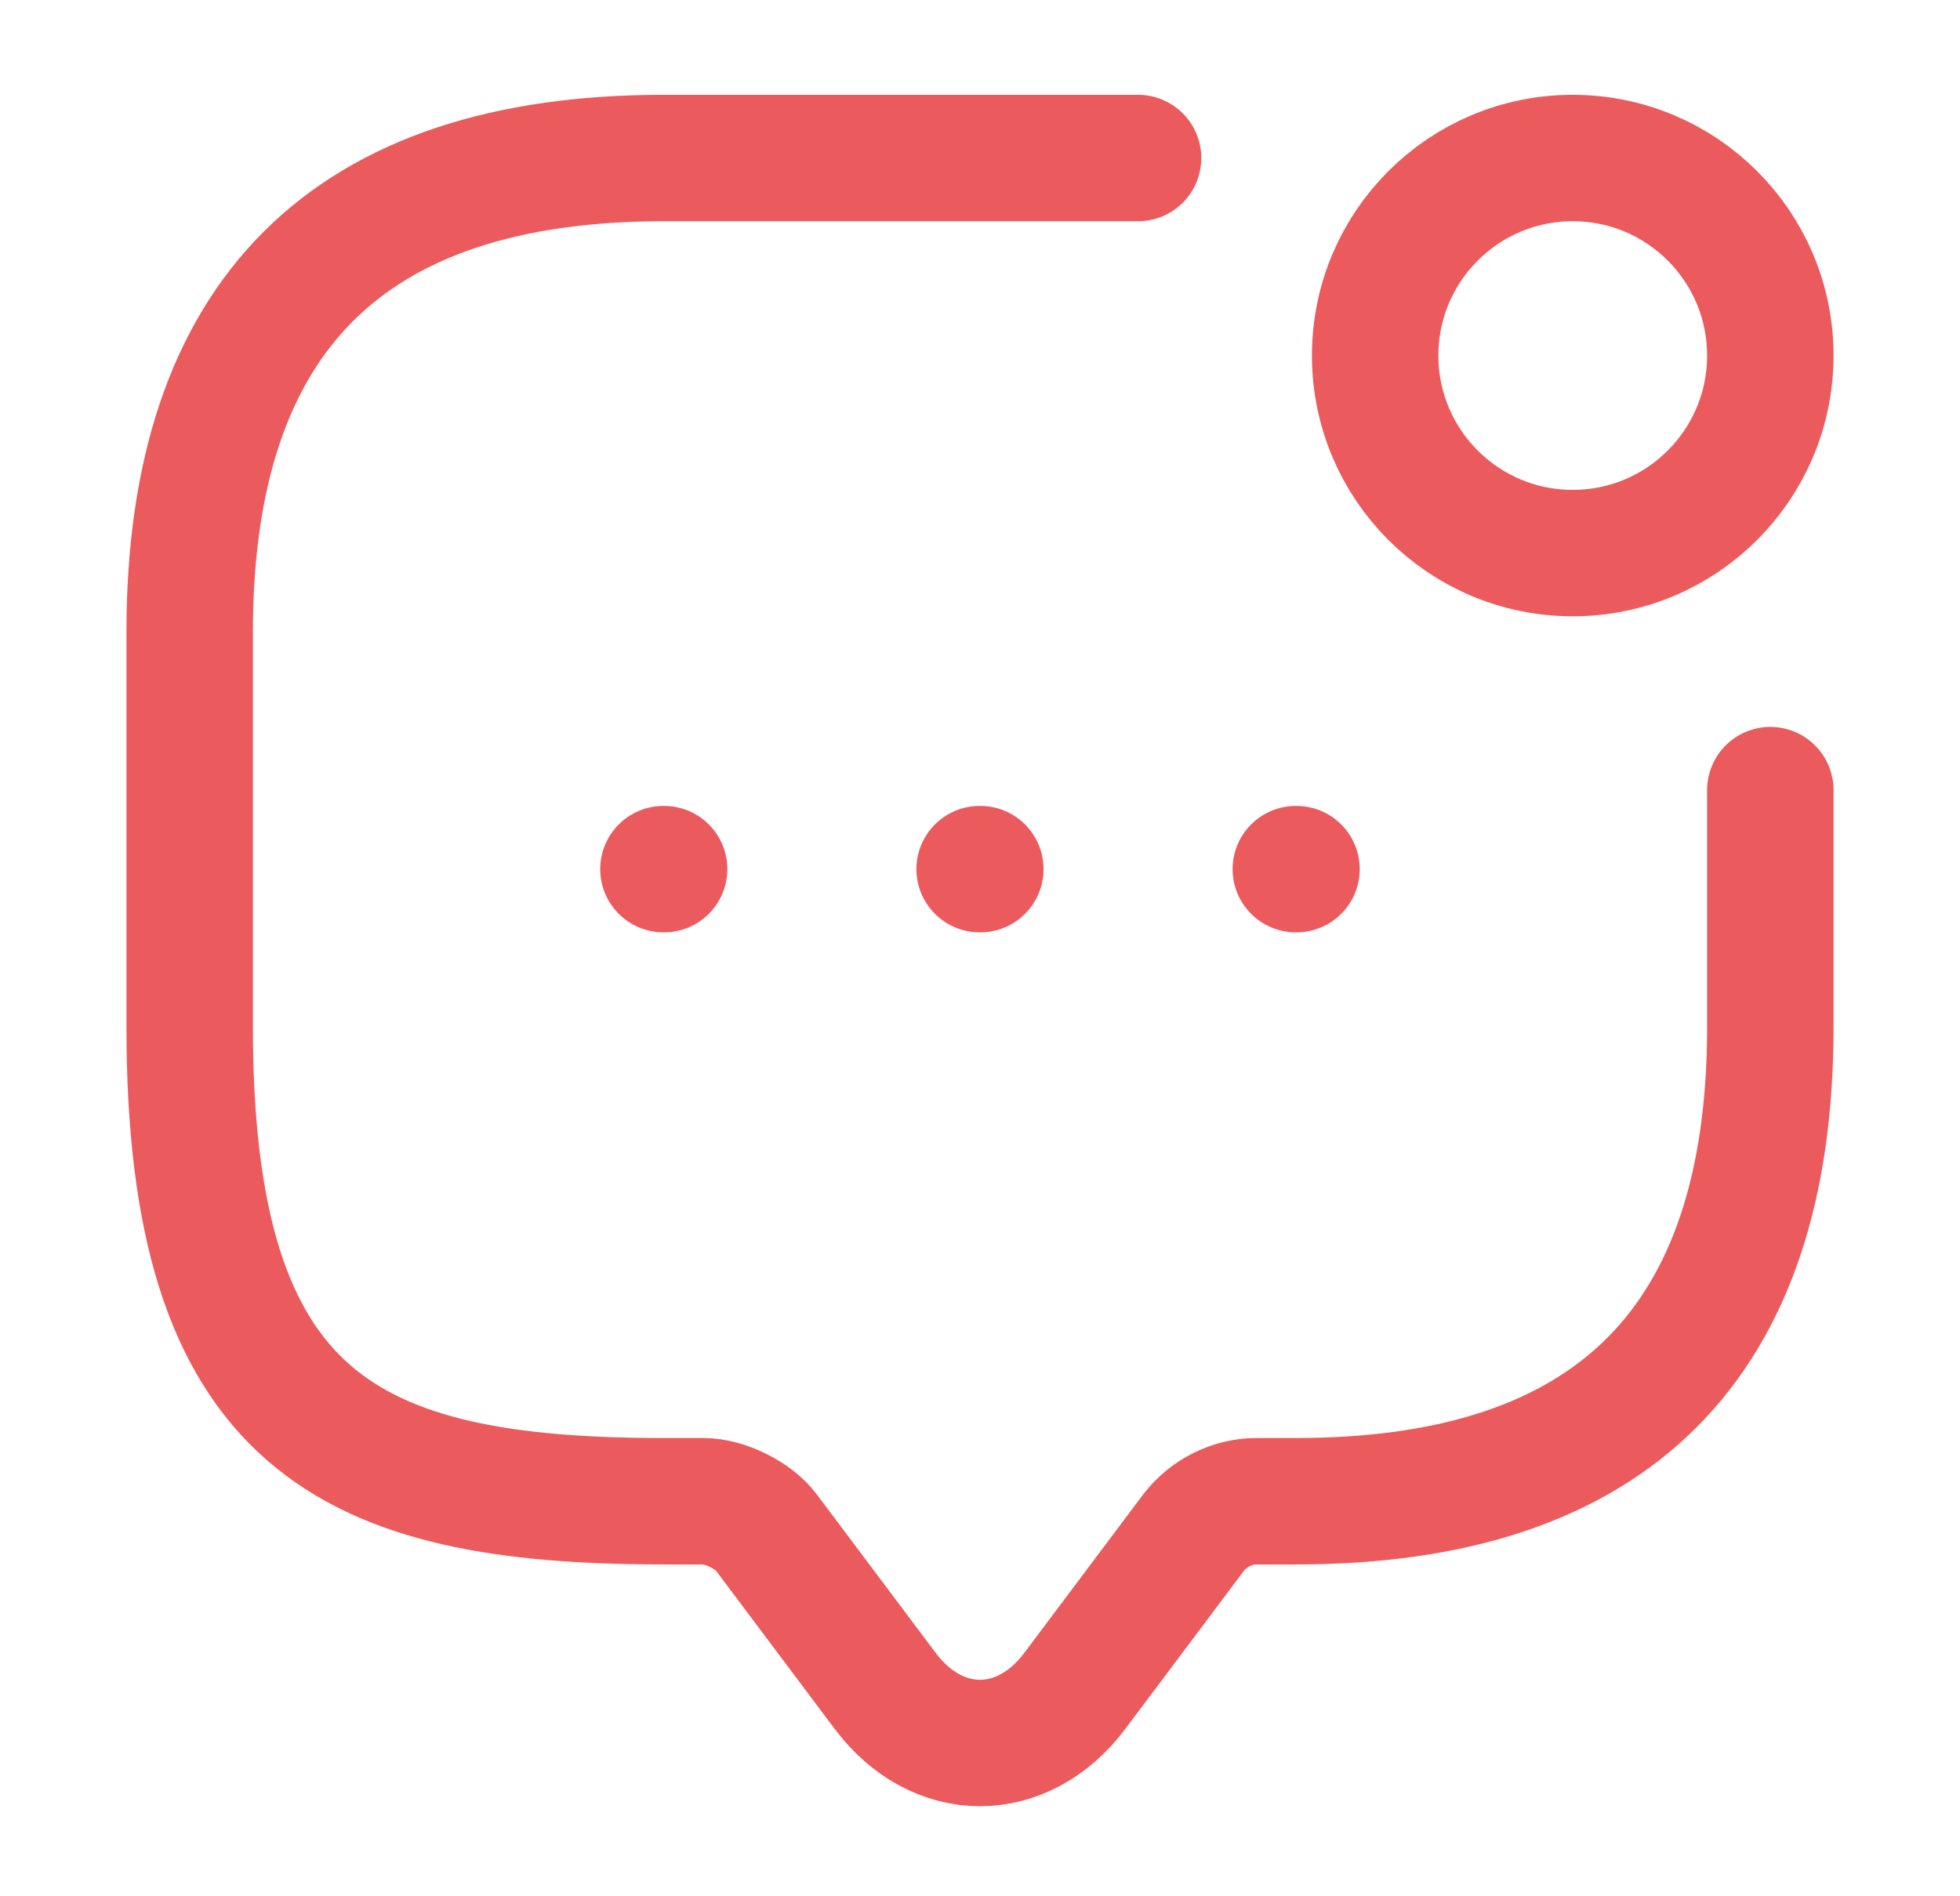
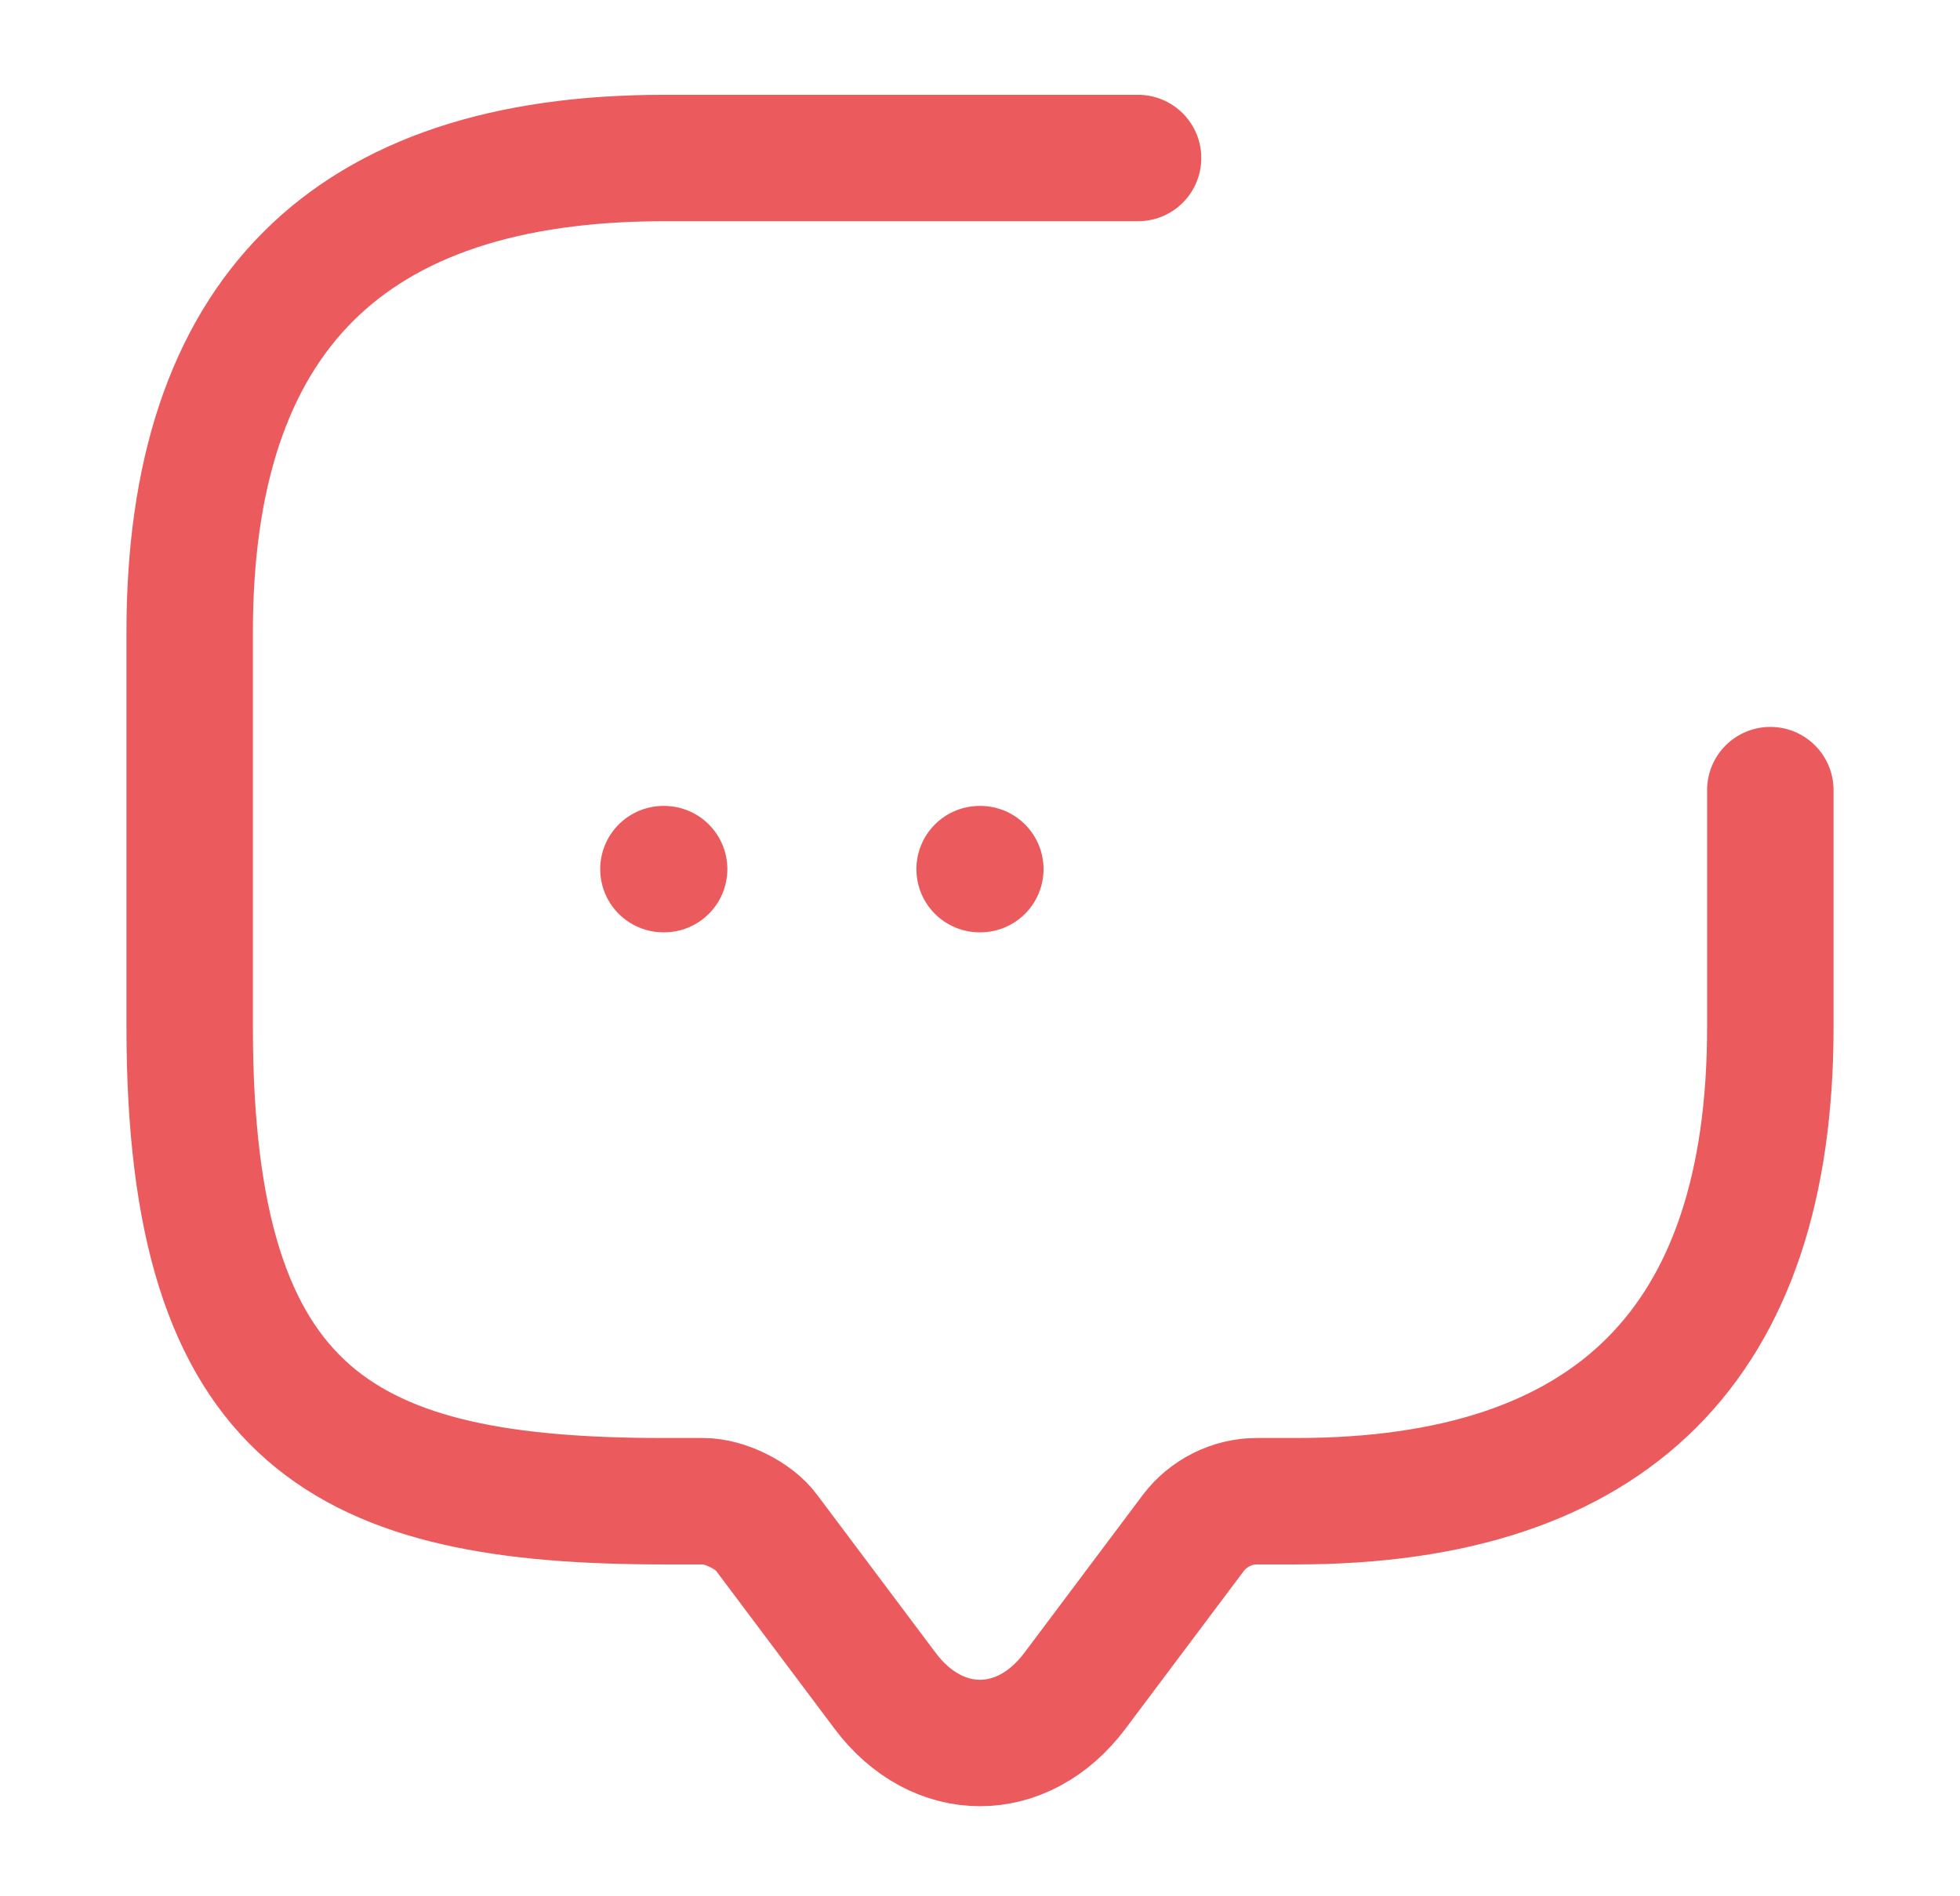
<svg xmlns="http://www.w3.org/2000/svg" width="31" height="30" viewBox="0 0 31 30" fill="none">
  <path d="M28 12.5V16.25C28 21.25 25.5 23.75 20.5 23.75H19.875C19.488 23.75 19.113 23.938 18.875 24.25L17 26.75C16.175 27.85 14.825 27.85 14 26.75L12.125 24.25C11.925 23.975 11.463 23.75 11.125 23.75H10.5C5.5 23.75 3 22.5 3 16.25V10C3 5 5.5 2.5 10.5 2.5H18" stroke="#EB5B5D" stroke-width="2" stroke-miterlimit="10" stroke-linecap="round" stroke-linejoin="round" />
-   <path d="M24.875 8.75C26.601 8.75 28 7.351 28 5.625C28 3.899 26.601 2.5 24.875 2.5C23.149 2.5 21.75 3.899 21.75 5.625C21.75 7.351 23.149 8.75 24.875 8.75Z" stroke="#EB5B5D" stroke-width="2" stroke-linecap="round" stroke-linejoin="round" />
-   <path d="M20.495 13.75H20.506" stroke="#EB5B5D" stroke-width="2" stroke-linecap="round" stroke-linejoin="round" />
  <path d="M15.494 13.75H15.505" stroke="#EB5B5D" stroke-width="2" stroke-linecap="round" stroke-linejoin="round" />
  <path d="M10.493 13.75H10.504" stroke="#EB5B5D" stroke-width="2" stroke-linecap="round" stroke-linejoin="round" />
</svg>